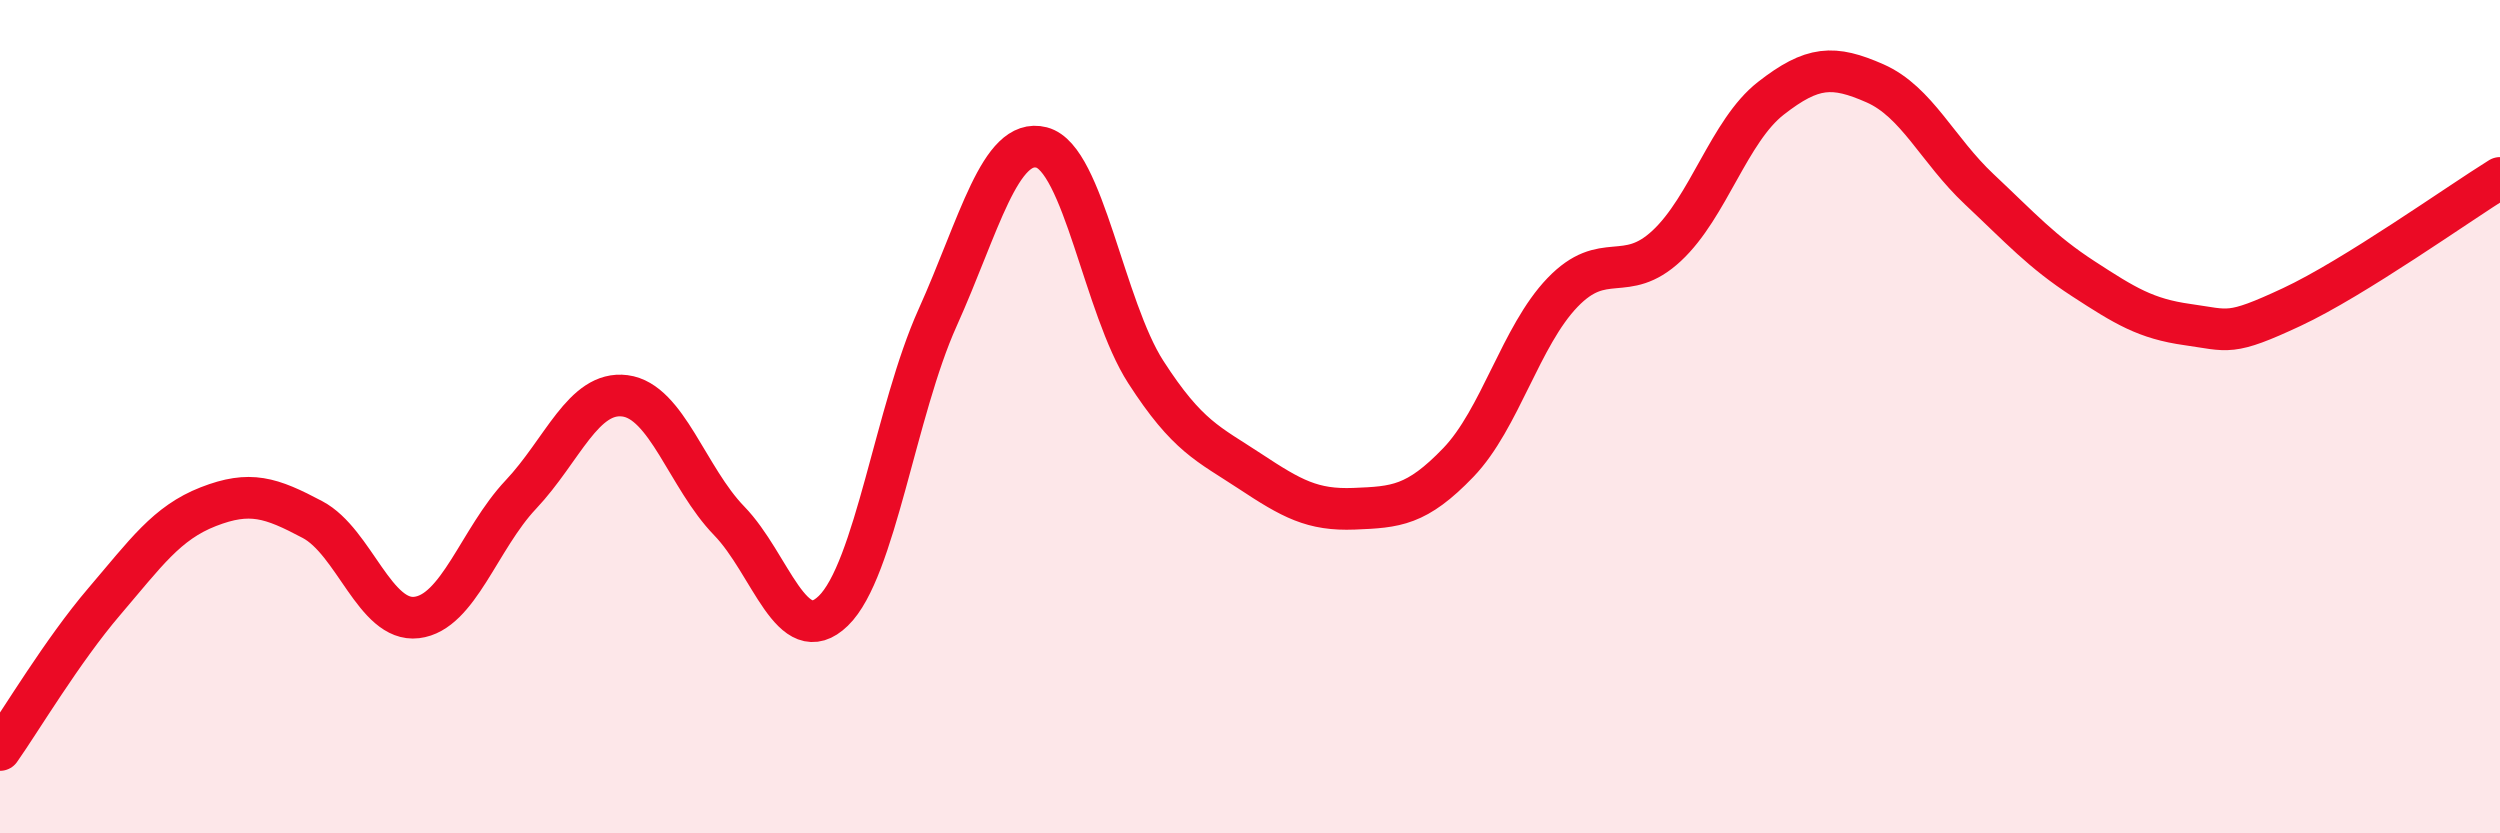
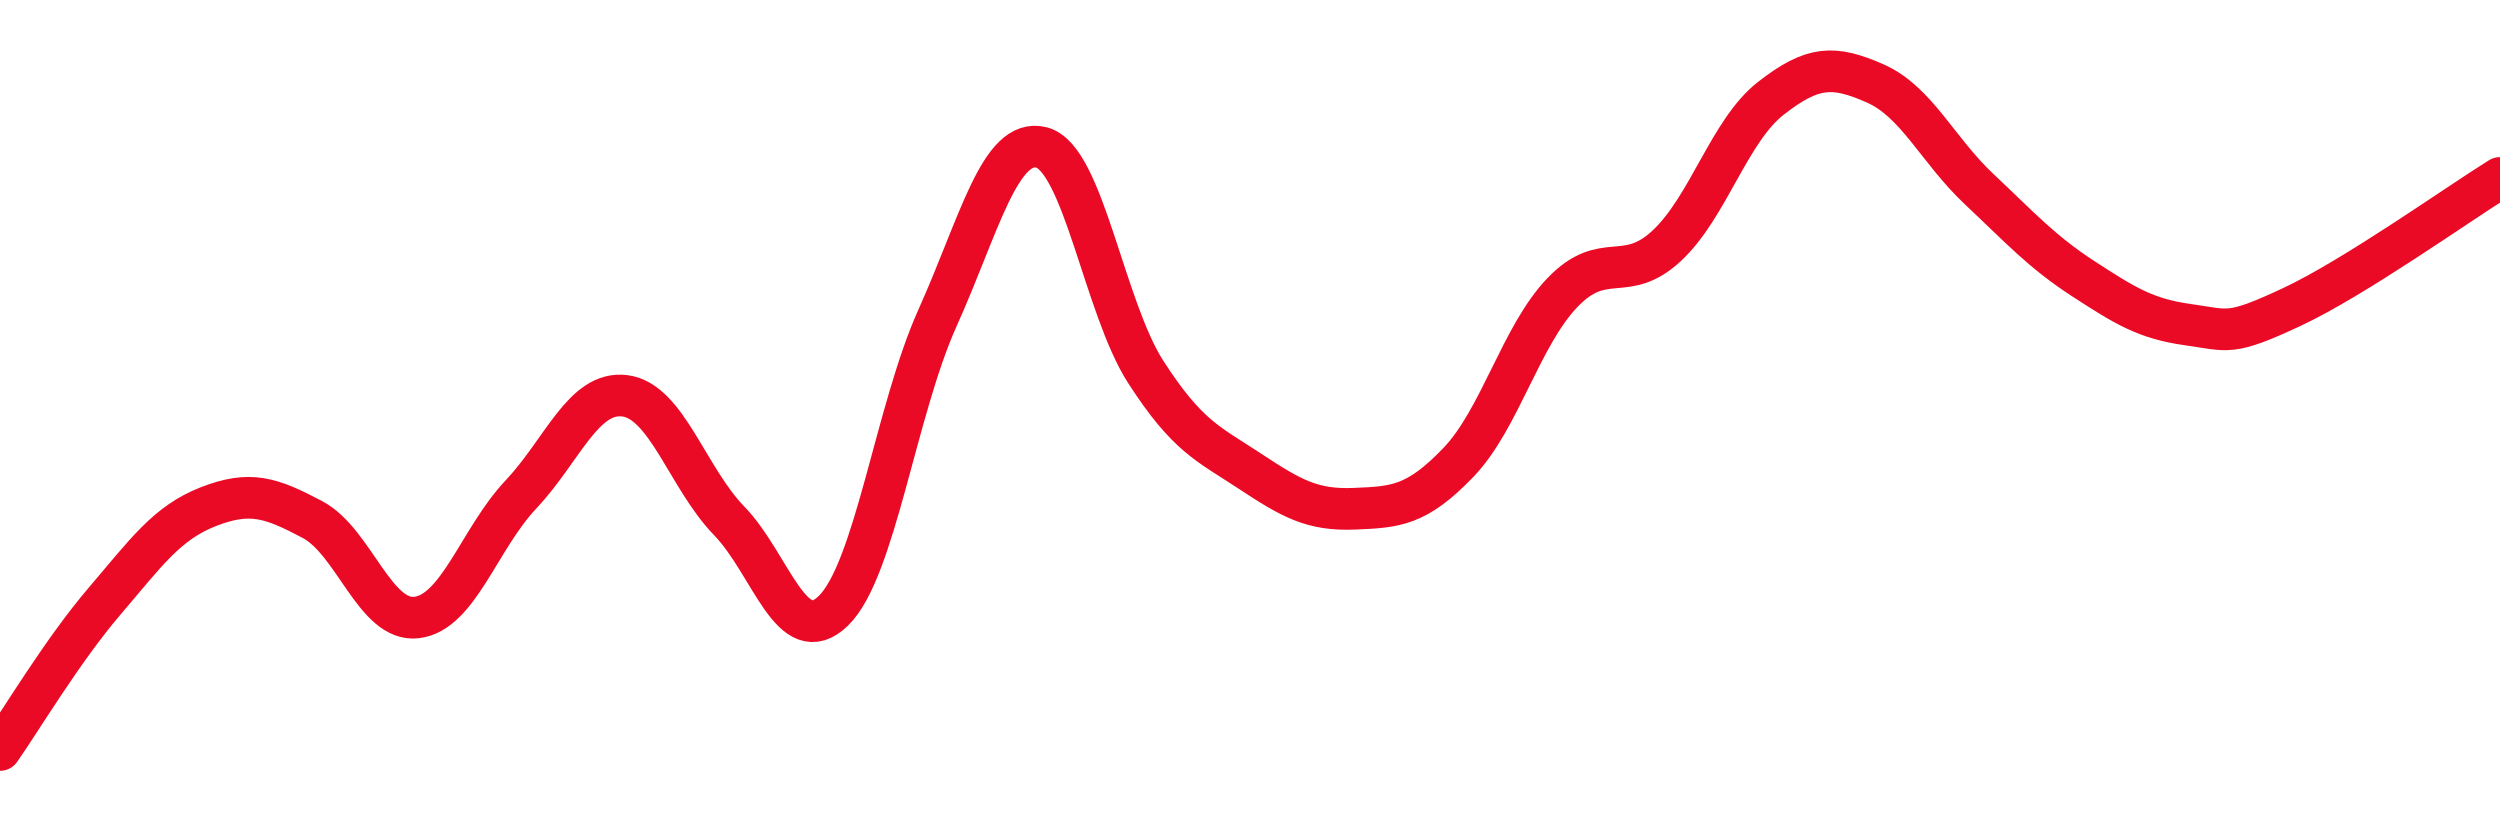
<svg xmlns="http://www.w3.org/2000/svg" width="60" height="20" viewBox="0 0 60 20">
-   <path d="M 0,18 C 0.5,17.29 1.5,15.61 2.5,14.44 C 3.5,13.27 4,12.55 5,12.16 C 6,11.77 6.5,11.94 7.5,12.47 C 8.5,13 9,14.94 10,14.82 C 11,14.7 11.5,12.93 12.5,11.87 C 13.5,10.81 14,9.37 15,9.5 C 16,9.63 16.5,11.47 17.5,12.5 C 18.5,13.53 19,15.63 20,14.66 C 21,13.69 21.5,9.85 22.5,7.63 C 23.5,5.41 24,3.28 25,3.54 C 26,3.8 26.5,7.38 27.5,8.93 C 28.5,10.48 29,10.65 30,11.31 C 31,11.97 31.5,12.25 32.5,12.21 C 33.5,12.17 34,12.14 35,11.1 C 36,10.06 36.5,8.06 37.5,7.02 C 38.5,5.98 39,6.83 40,5.9 C 41,4.97 41.5,3.14 42.5,2.36 C 43.5,1.58 44,1.56 45,2 C 46,2.44 46.5,3.6 47.5,4.54 C 48.5,5.48 49,6.04 50,6.69 C 51,7.34 51.5,7.65 52.5,7.79 C 53.5,7.93 53.5,8.07 55,7.37 C 56.5,6.67 59,4.89 60,4.27L60 20L0 20Z" fill="#EB0A25" opacity="0.1" stroke-linecap="round" stroke-linejoin="round" />
  <path d="M 0,18 C 0.5,17.29 1.5,15.61 2.5,14.44 C 3.5,13.27 4,12.55 5,12.16 C 6,11.77 6.5,11.94 7.5,12.47 C 8.5,13 9,14.94 10,14.82 C 11,14.7 11.5,12.93 12.5,11.87 C 13.5,10.81 14,9.37 15,9.5 C 16,9.63 16.5,11.47 17.5,12.5 C 18.5,13.53 19,15.63 20,14.66 C 21,13.69 21.5,9.85 22.5,7.63 C 23.5,5.41 24,3.28 25,3.54 C 26,3.8 26.5,7.38 27.5,8.93 C 28.5,10.48 29,10.65 30,11.31 C 31,11.97 31.5,12.25 32.5,12.21 C 33.5,12.17 34,12.14 35,11.1 C 36,10.06 36.5,8.06 37.5,7.02 C 38.5,5.98 39,6.83 40,5.9 C 41,4.97 41.5,3.14 42.5,2.36 C 43.5,1.58 44,1.56 45,2 C 46,2.44 46.5,3.6 47.5,4.54 C 48.5,5.48 49,6.04 50,6.69 C 51,7.34 51.5,7.65 52.5,7.79 C 53.5,7.93 53.5,8.07 55,7.37 C 56.5,6.67 59,4.89 60,4.27" stroke="#EB0A25" stroke-width="1" fill="none" stroke-linecap="round" stroke-linejoin="round" />
</svg>